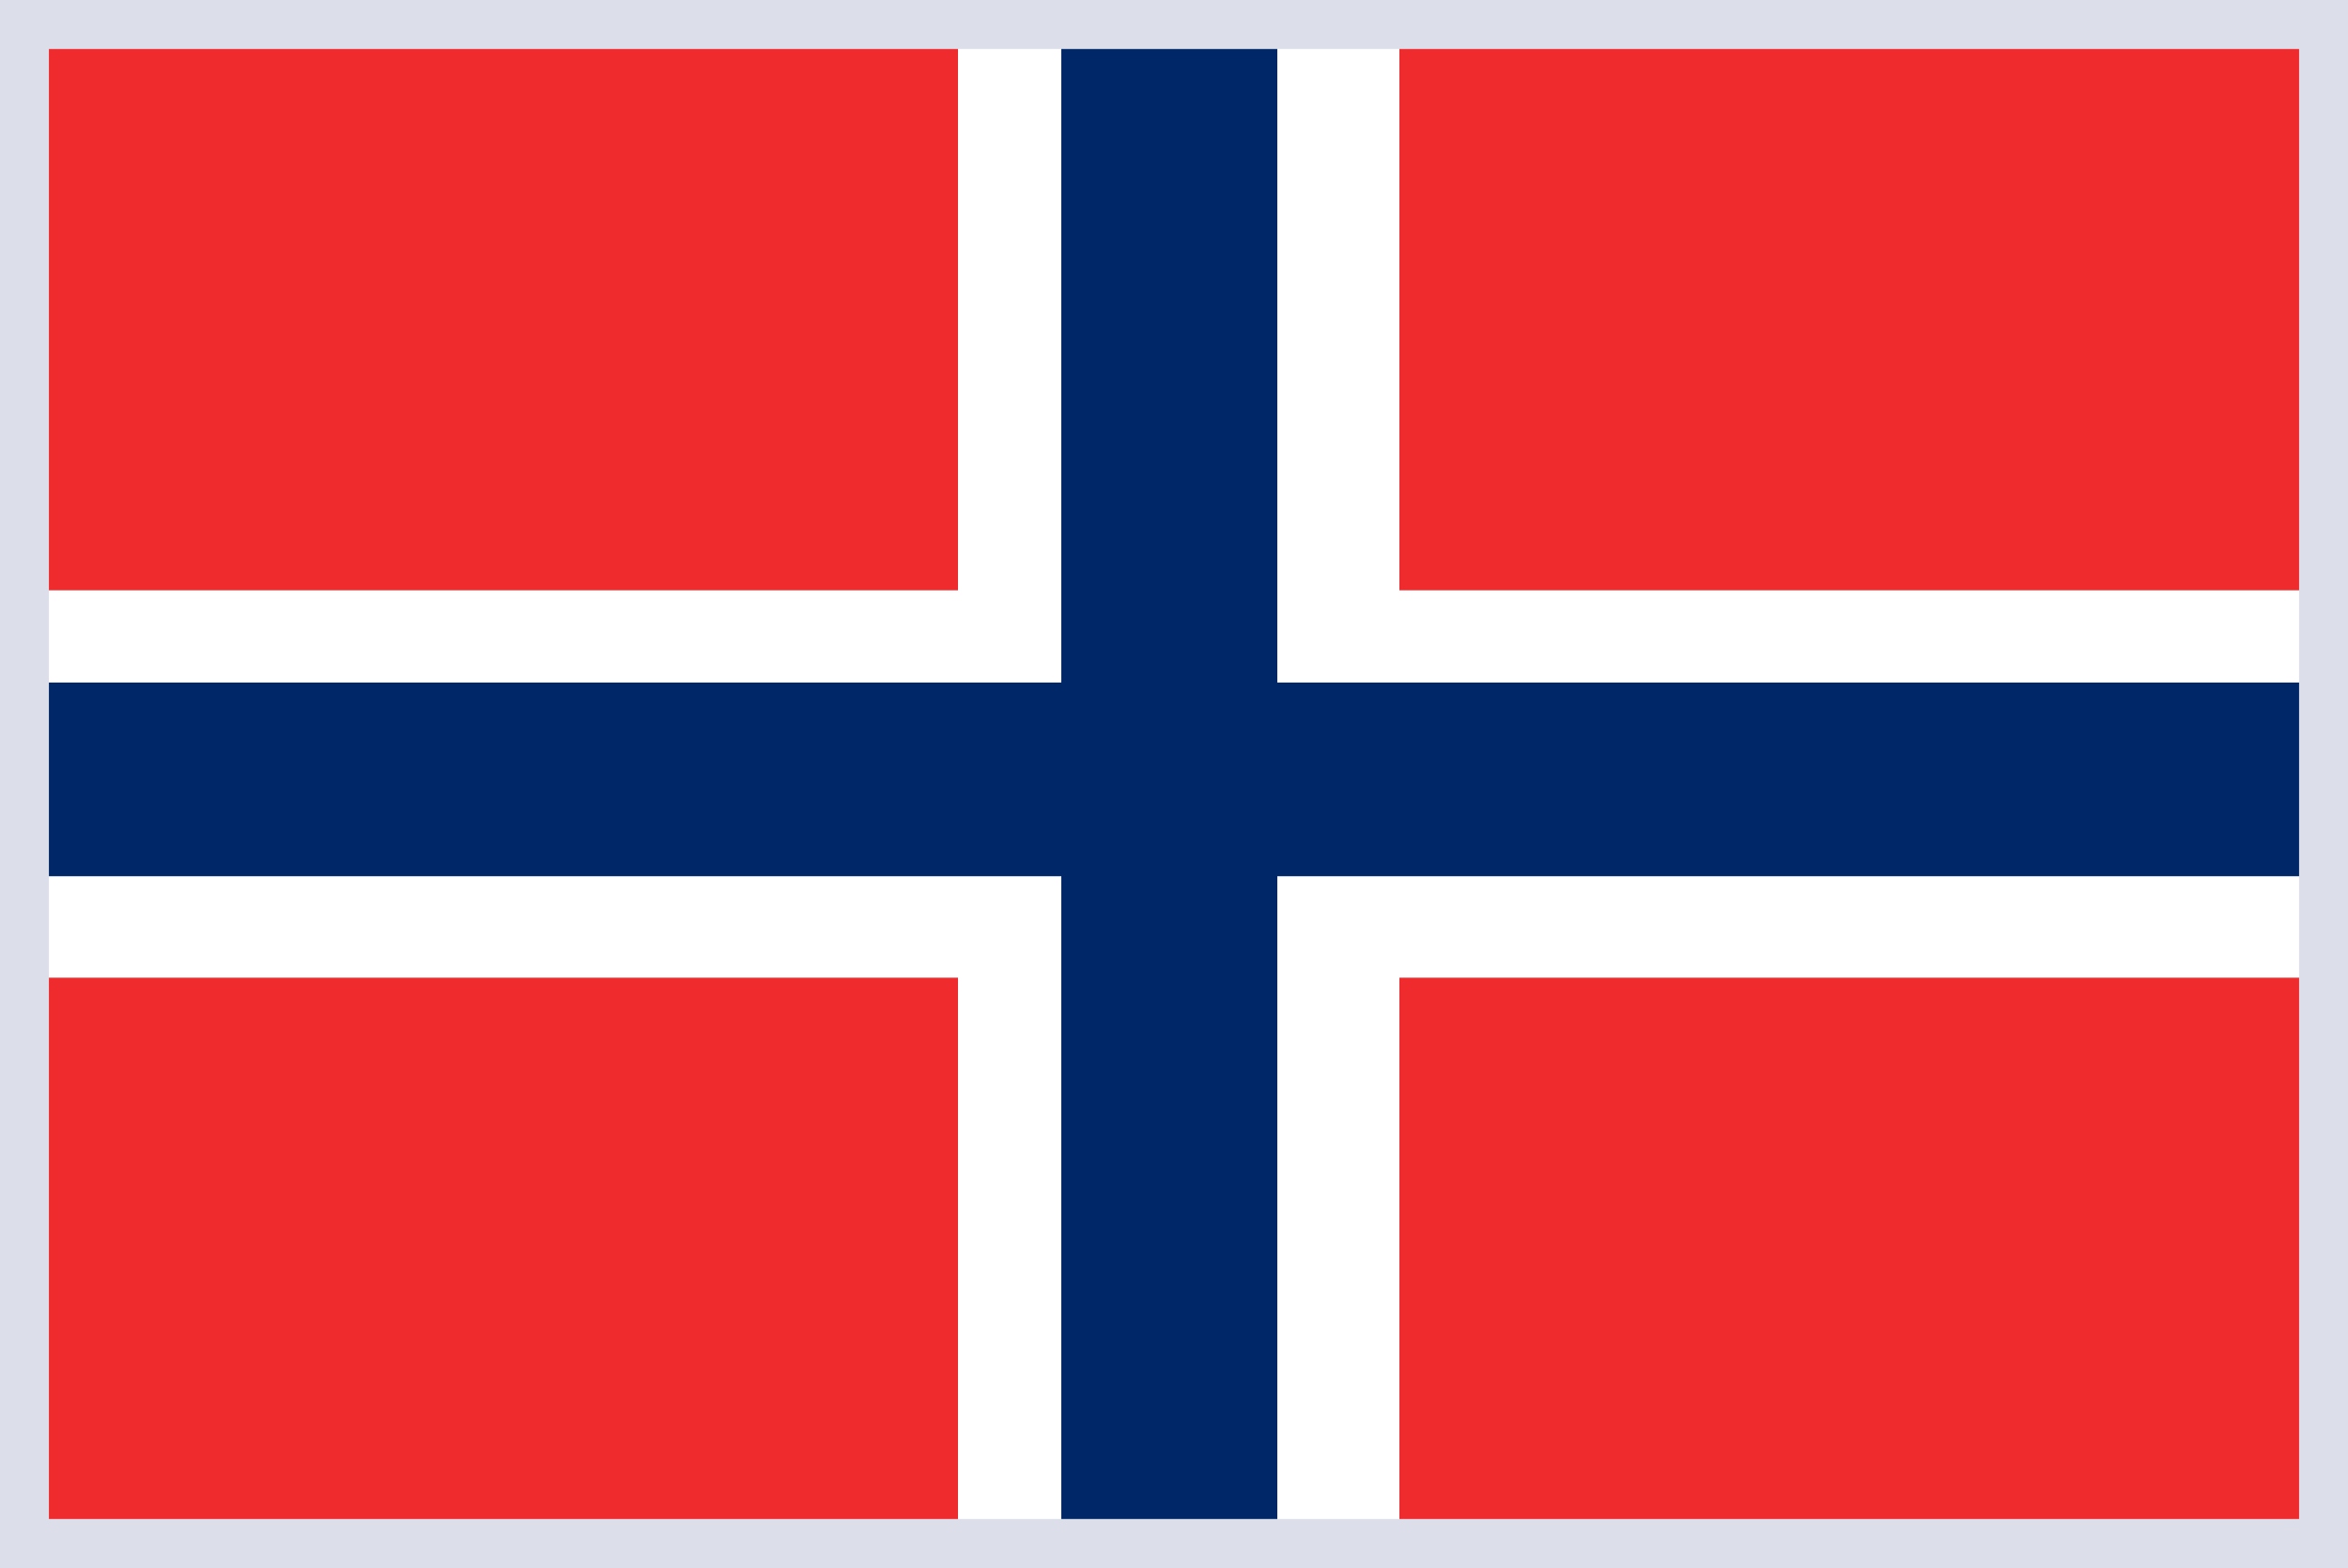
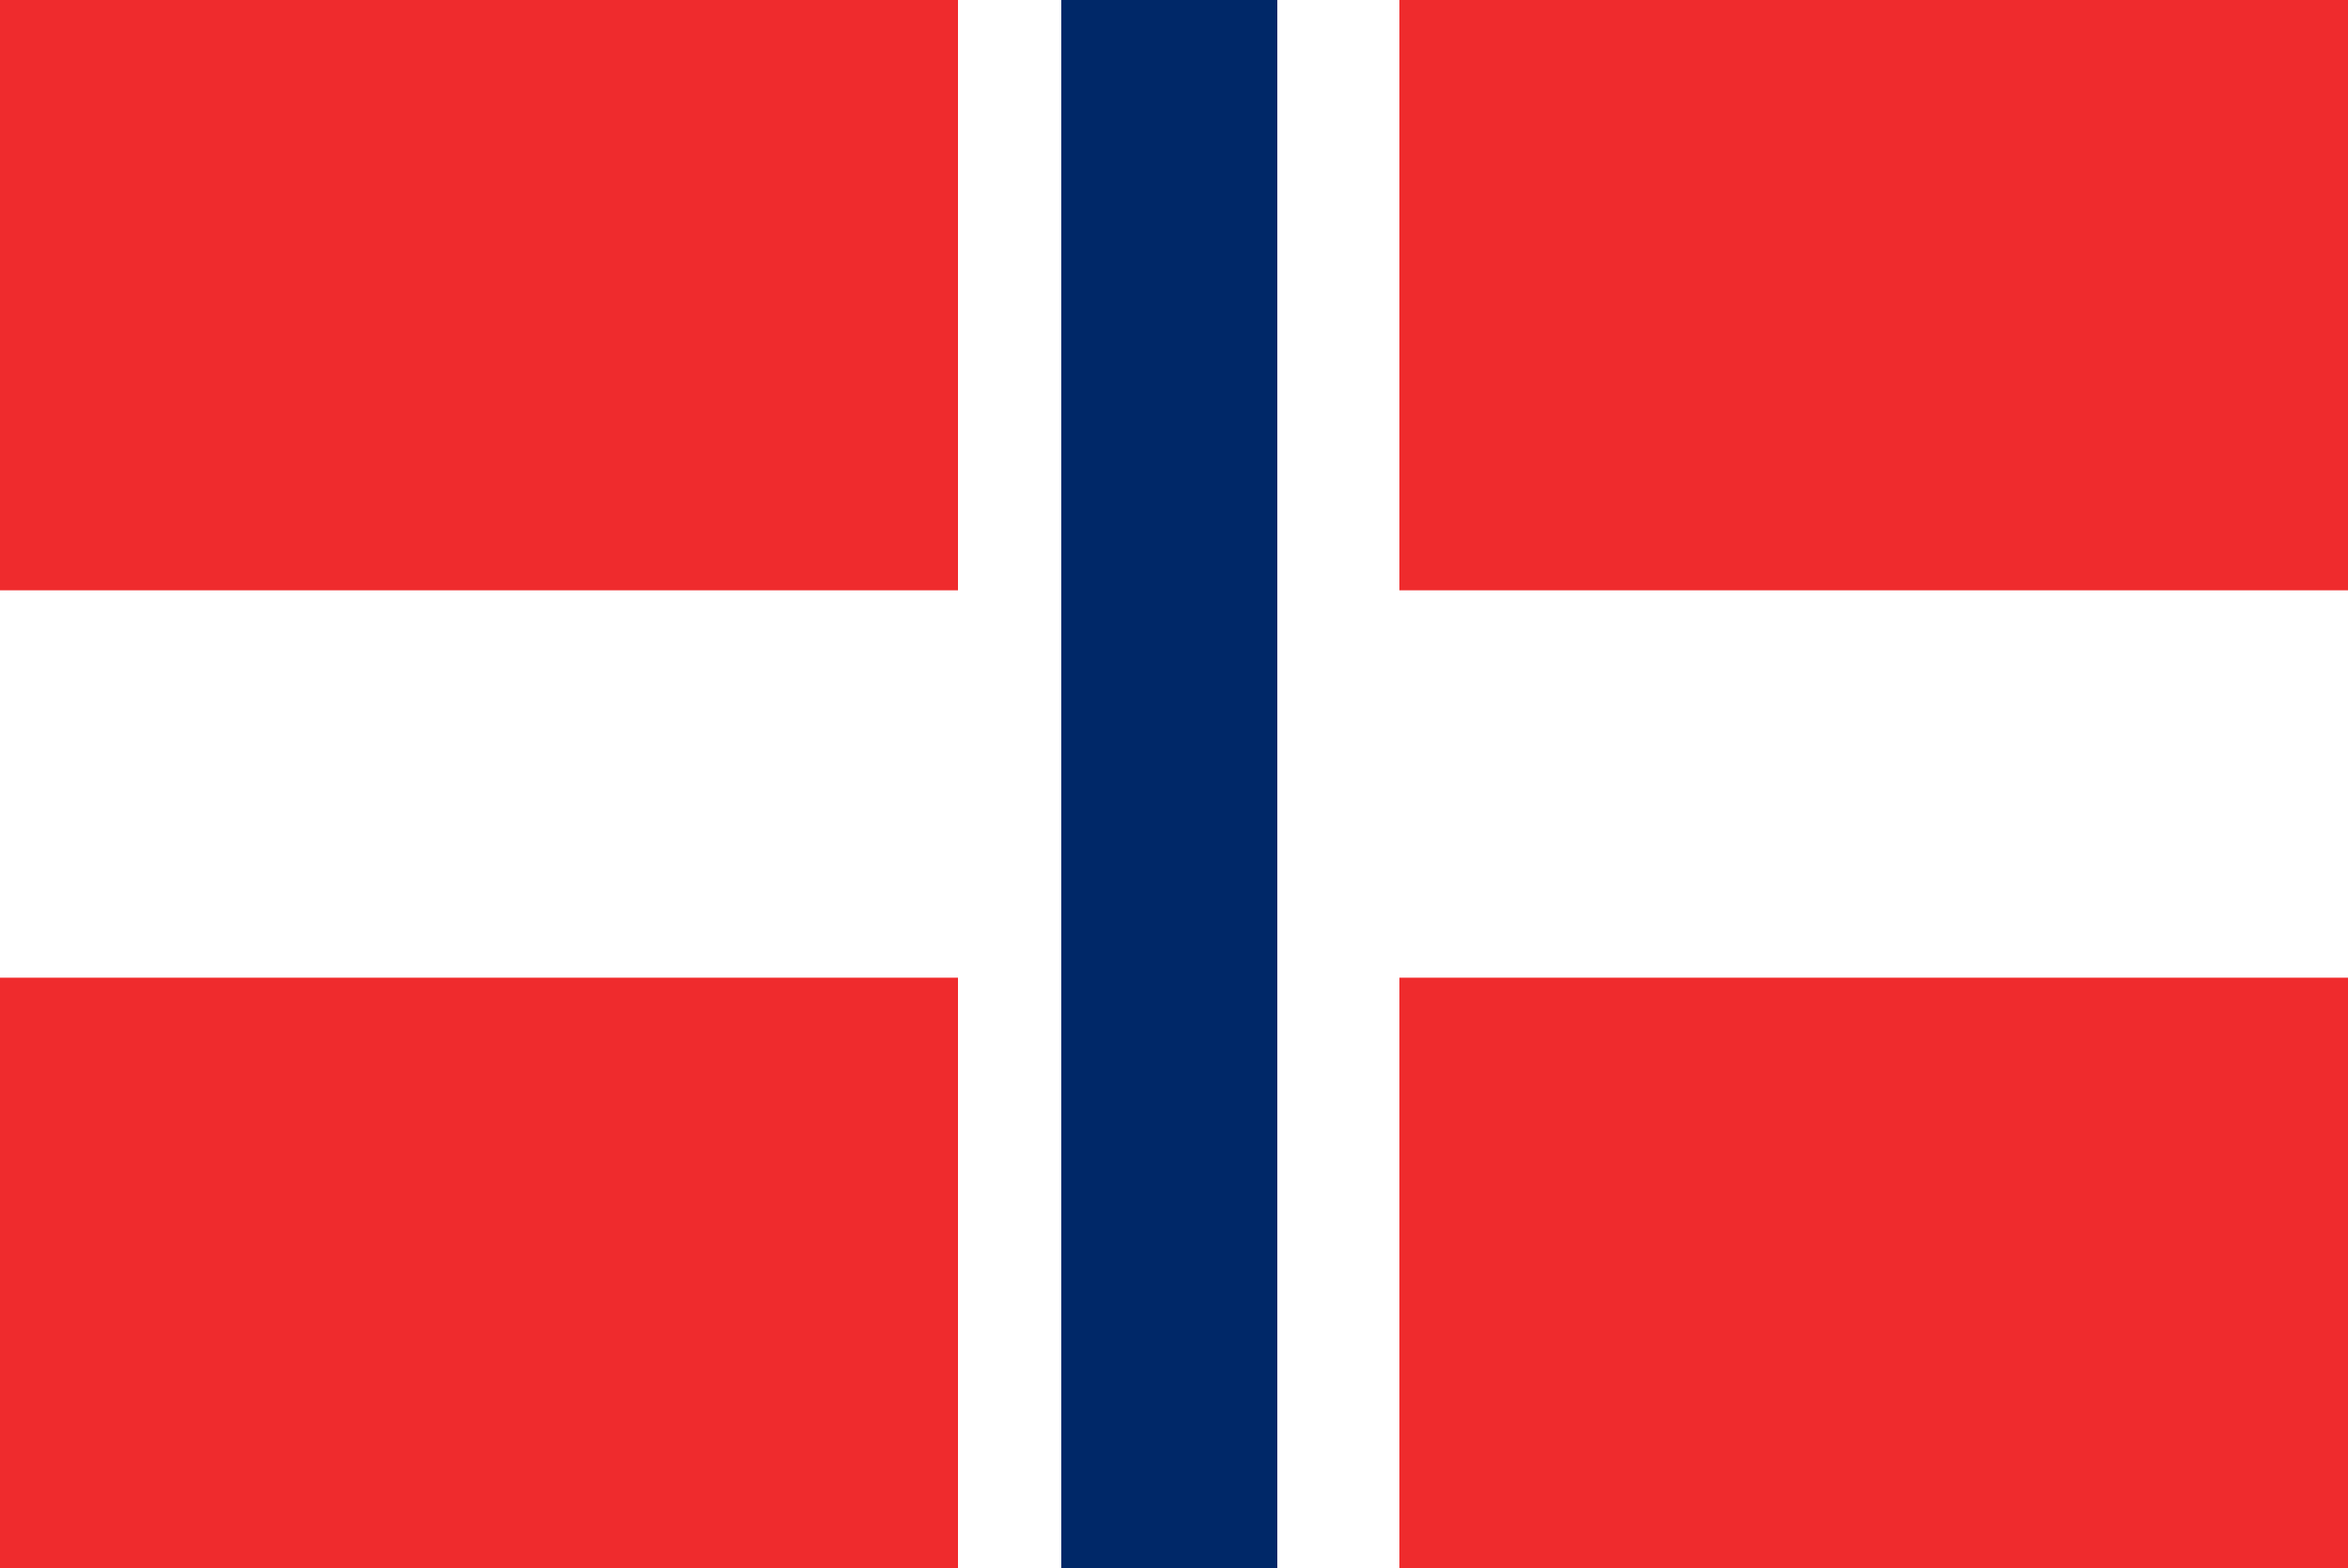
<svg xmlns="http://www.w3.org/2000/svg" width="250" height="167" fill="none">
  <rect width="100%" height="100%" fill="#333333" stroke="none" />
  <g clip-path="url(#A)">
    <path d="M0 0H250V167H0V0Z" fill="#ef2b2d" />
    <g fill="#fff">
      <path d="M102 0h47v167h-47V0z" />
      <path d="M0 62.871h250v41.258H0V62.871z" />
    </g>
    <g fill="#002868">
      <path d="M113 0h23v167h-23V0z" />
-       <path d="M0 72.694h250v20.629H0V72.694z" />
+       <path d="M0 72.694h250v20.629V72.694z" />
    </g>
-     <path fill-rule="evenodd" d="M244.792 5.219H5.208v156.562h239.584V5.219zM0 0v167h250V0H0z" fill="#dcdfe9" />
  </g>
  <defs>
    <clipPath id="A">
      <path fill="#fff" d="M0 0h250v167H0z" />
    </clipPath>
  </defs>
</svg>